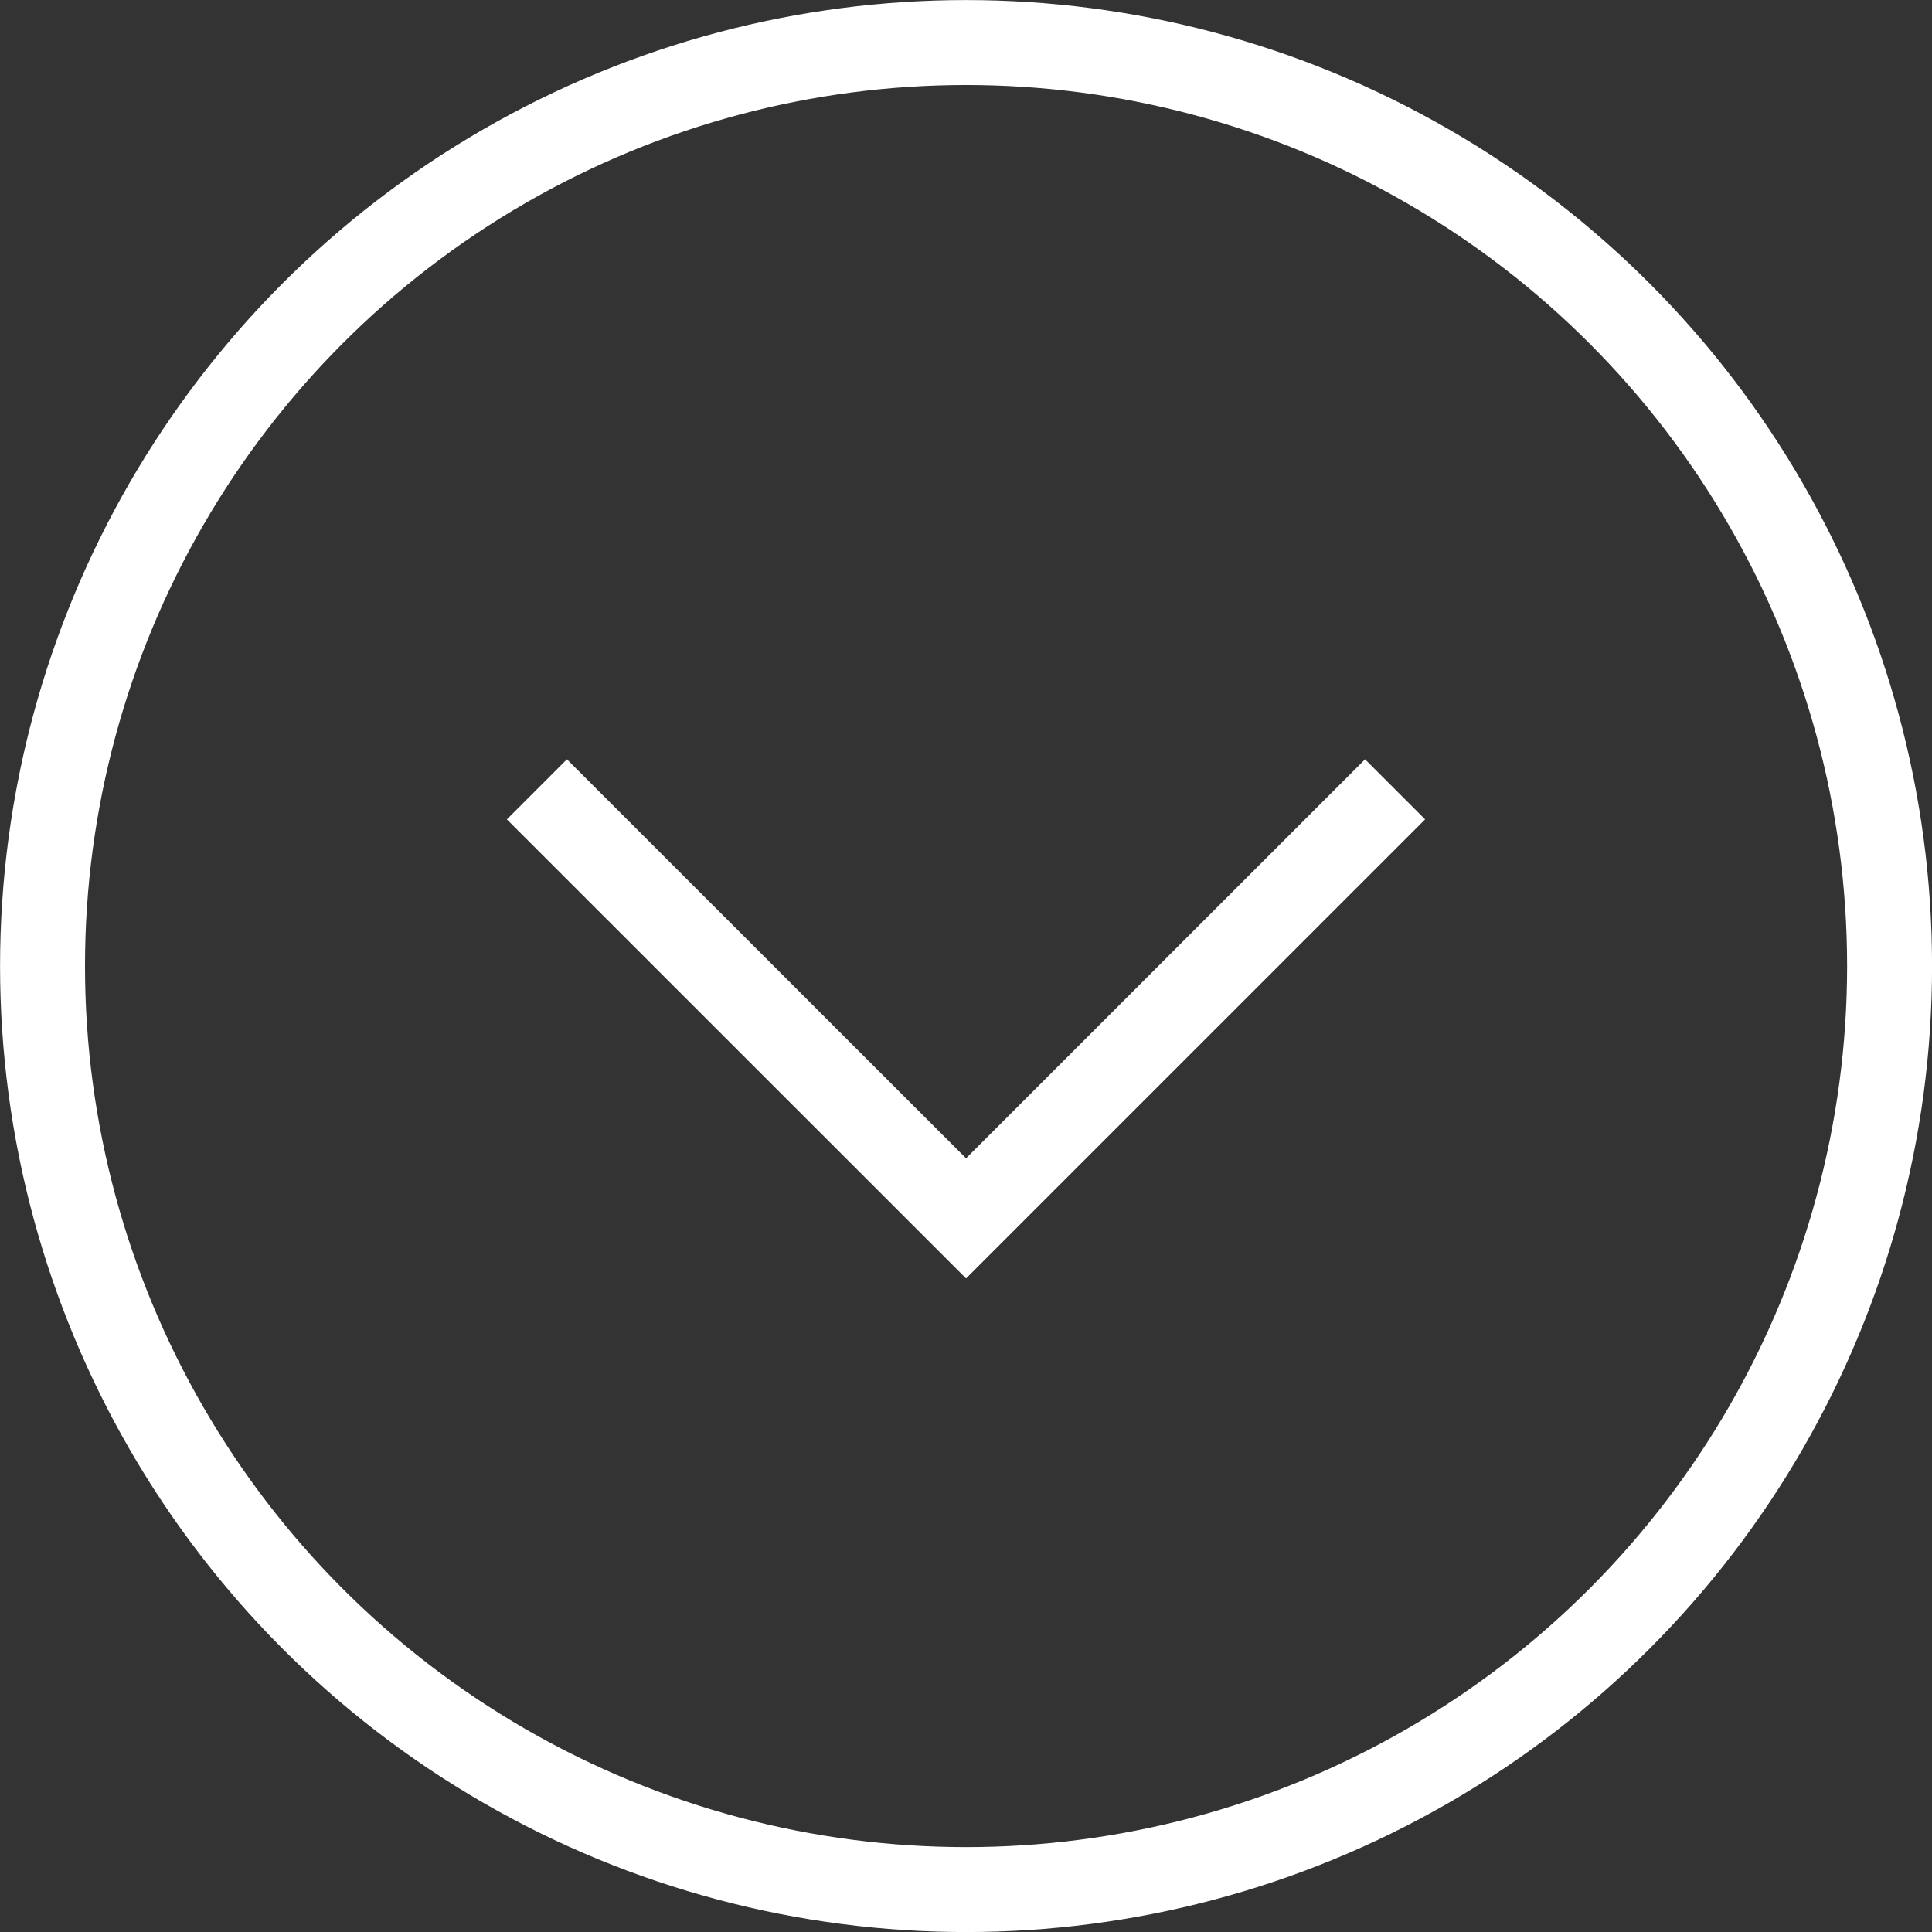
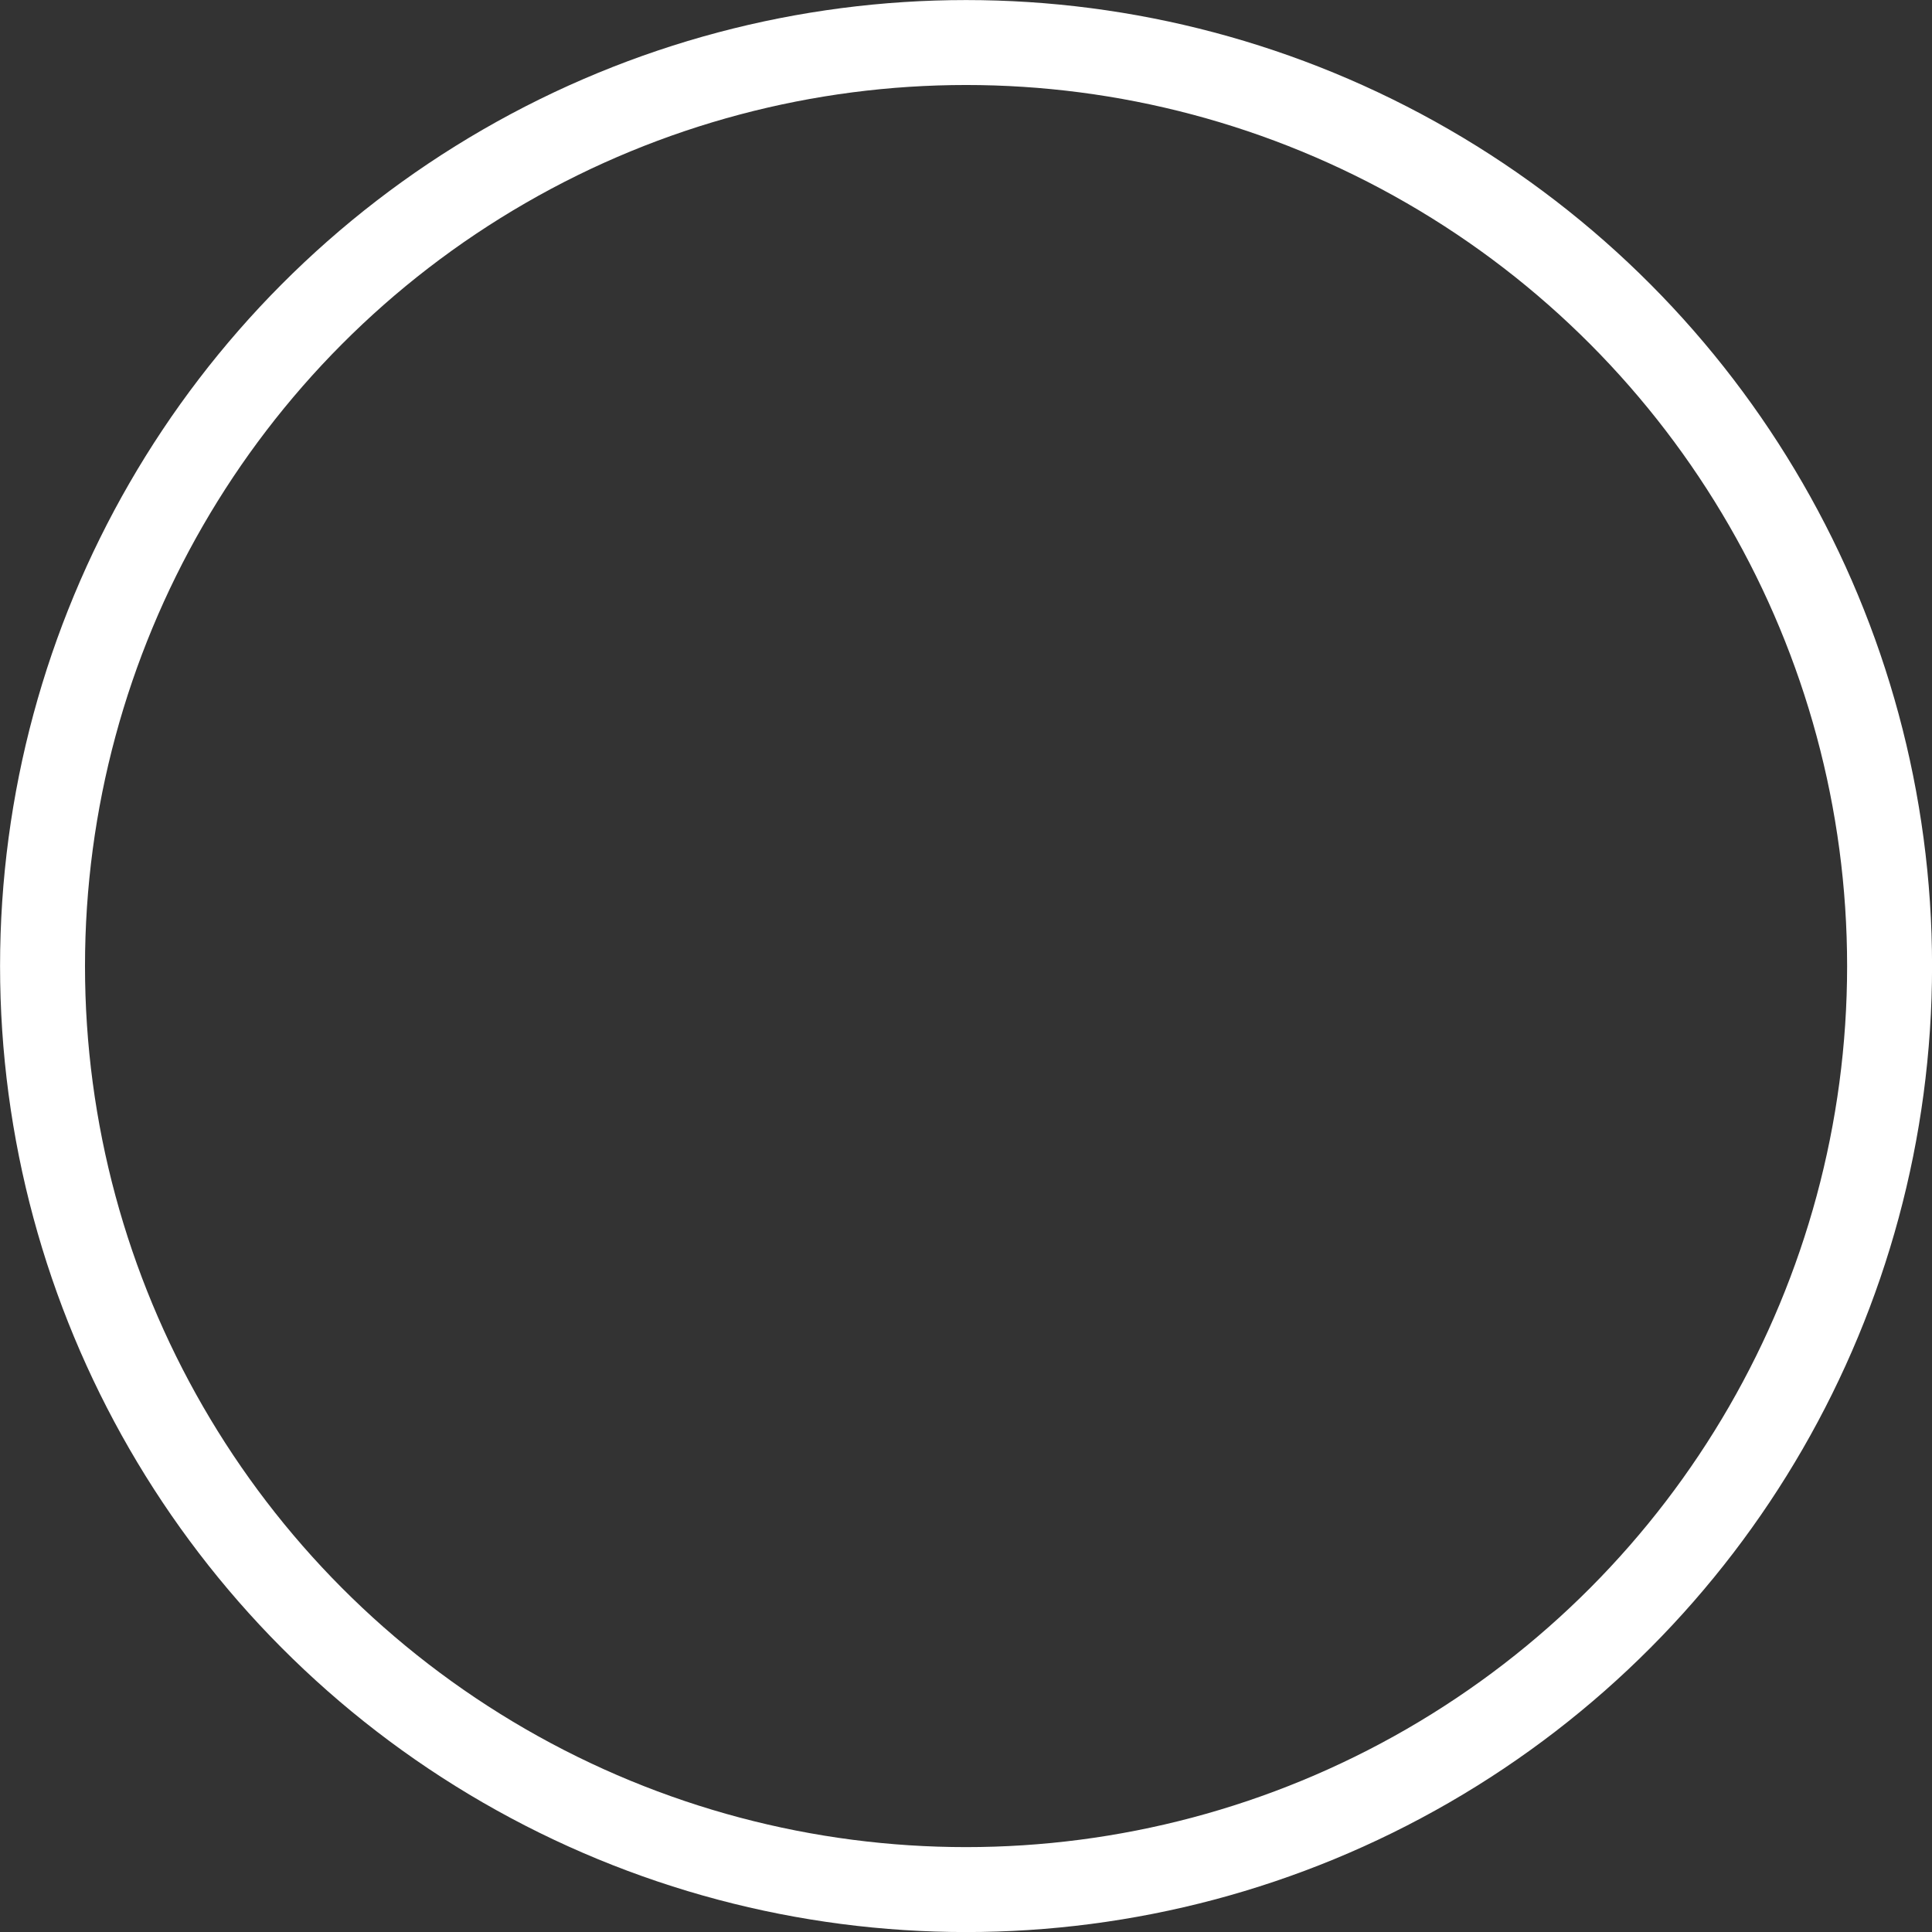
<svg xmlns="http://www.w3.org/2000/svg" id="Ebene_2" data-name="Ebene 2" viewBox="0 0 169.45 169.45">
  <rect x="0" y="0" width="169.45" height="169.45" fill="#333333" stroke="none" />
  <defs>
    <style>      .cls-1 {        stroke-miterlimit: 10;      }      .cls-1, .cls-2 {        fill: none;        stroke: #fff;        stroke-width: 7.45px;      }    </style>
  </defs>
  <g id="Ebene_1-2" data-name="Ebene 1">
    <circle class="cls-2" cx="84.73" cy="84.73" r="81" />
-     <polyline class="cls-1" points="122.36 69.23 84.73 106.86 47.09 69.23" />
  </g>
</svg>